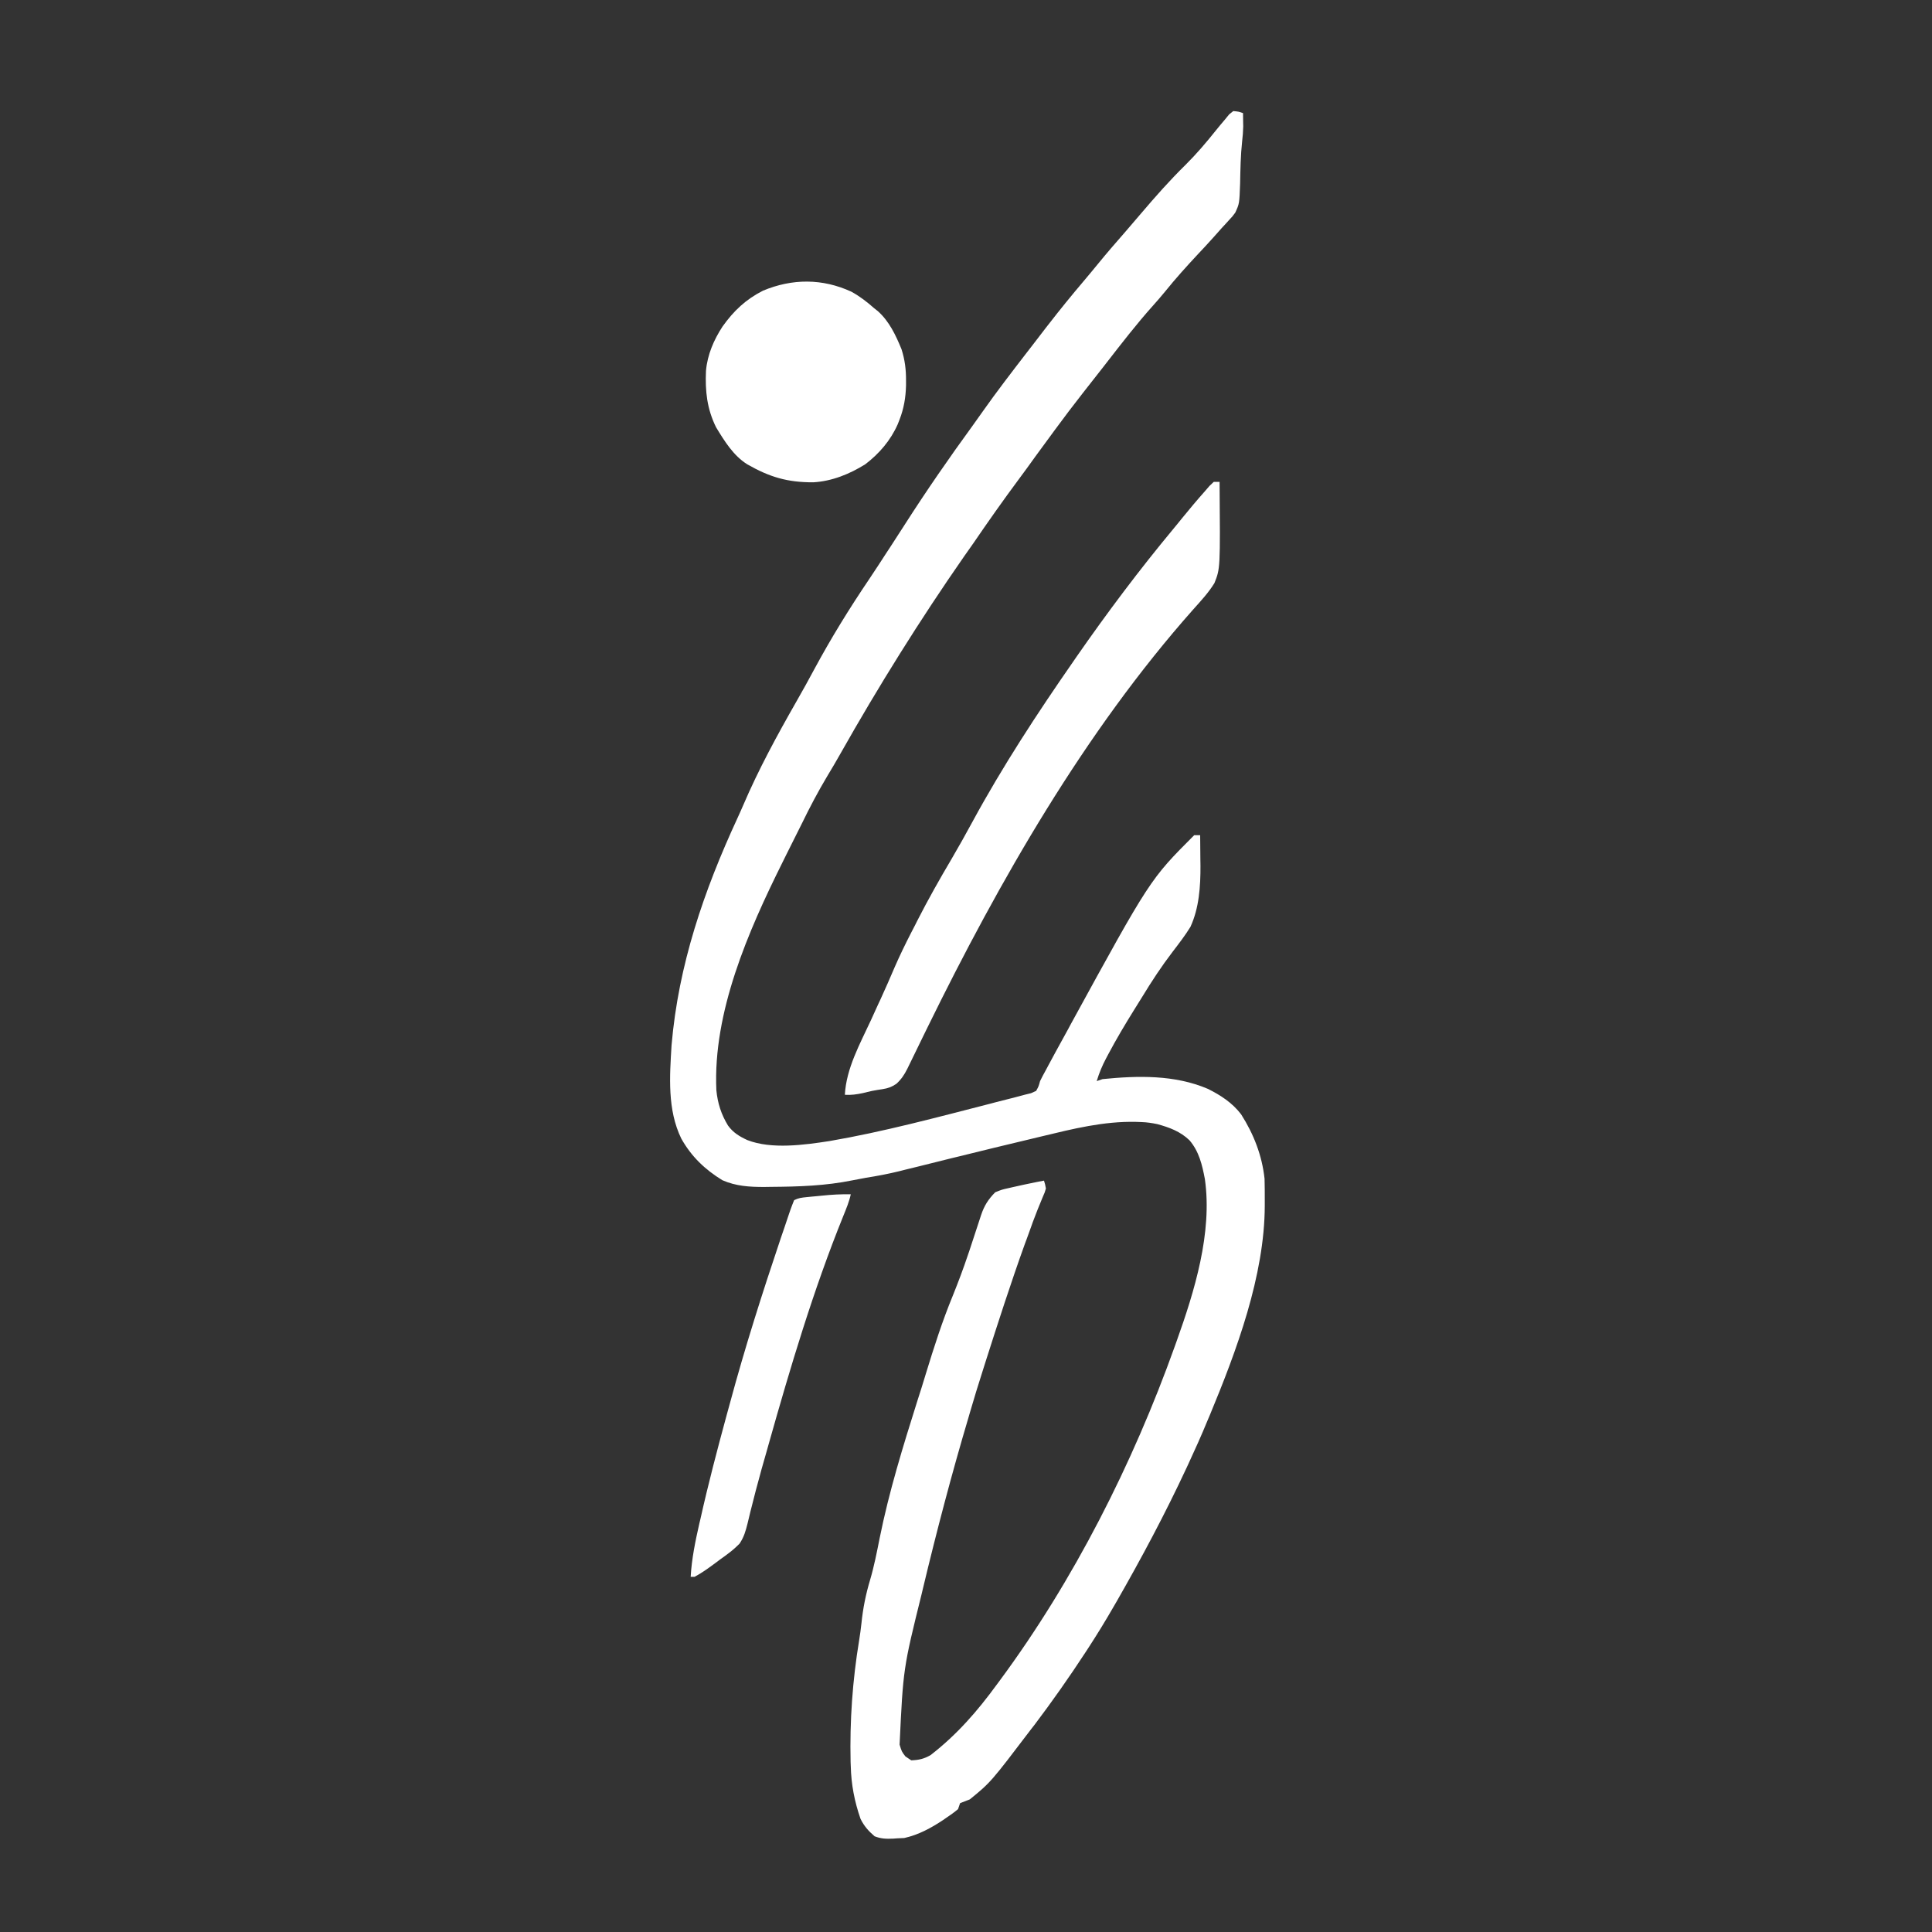
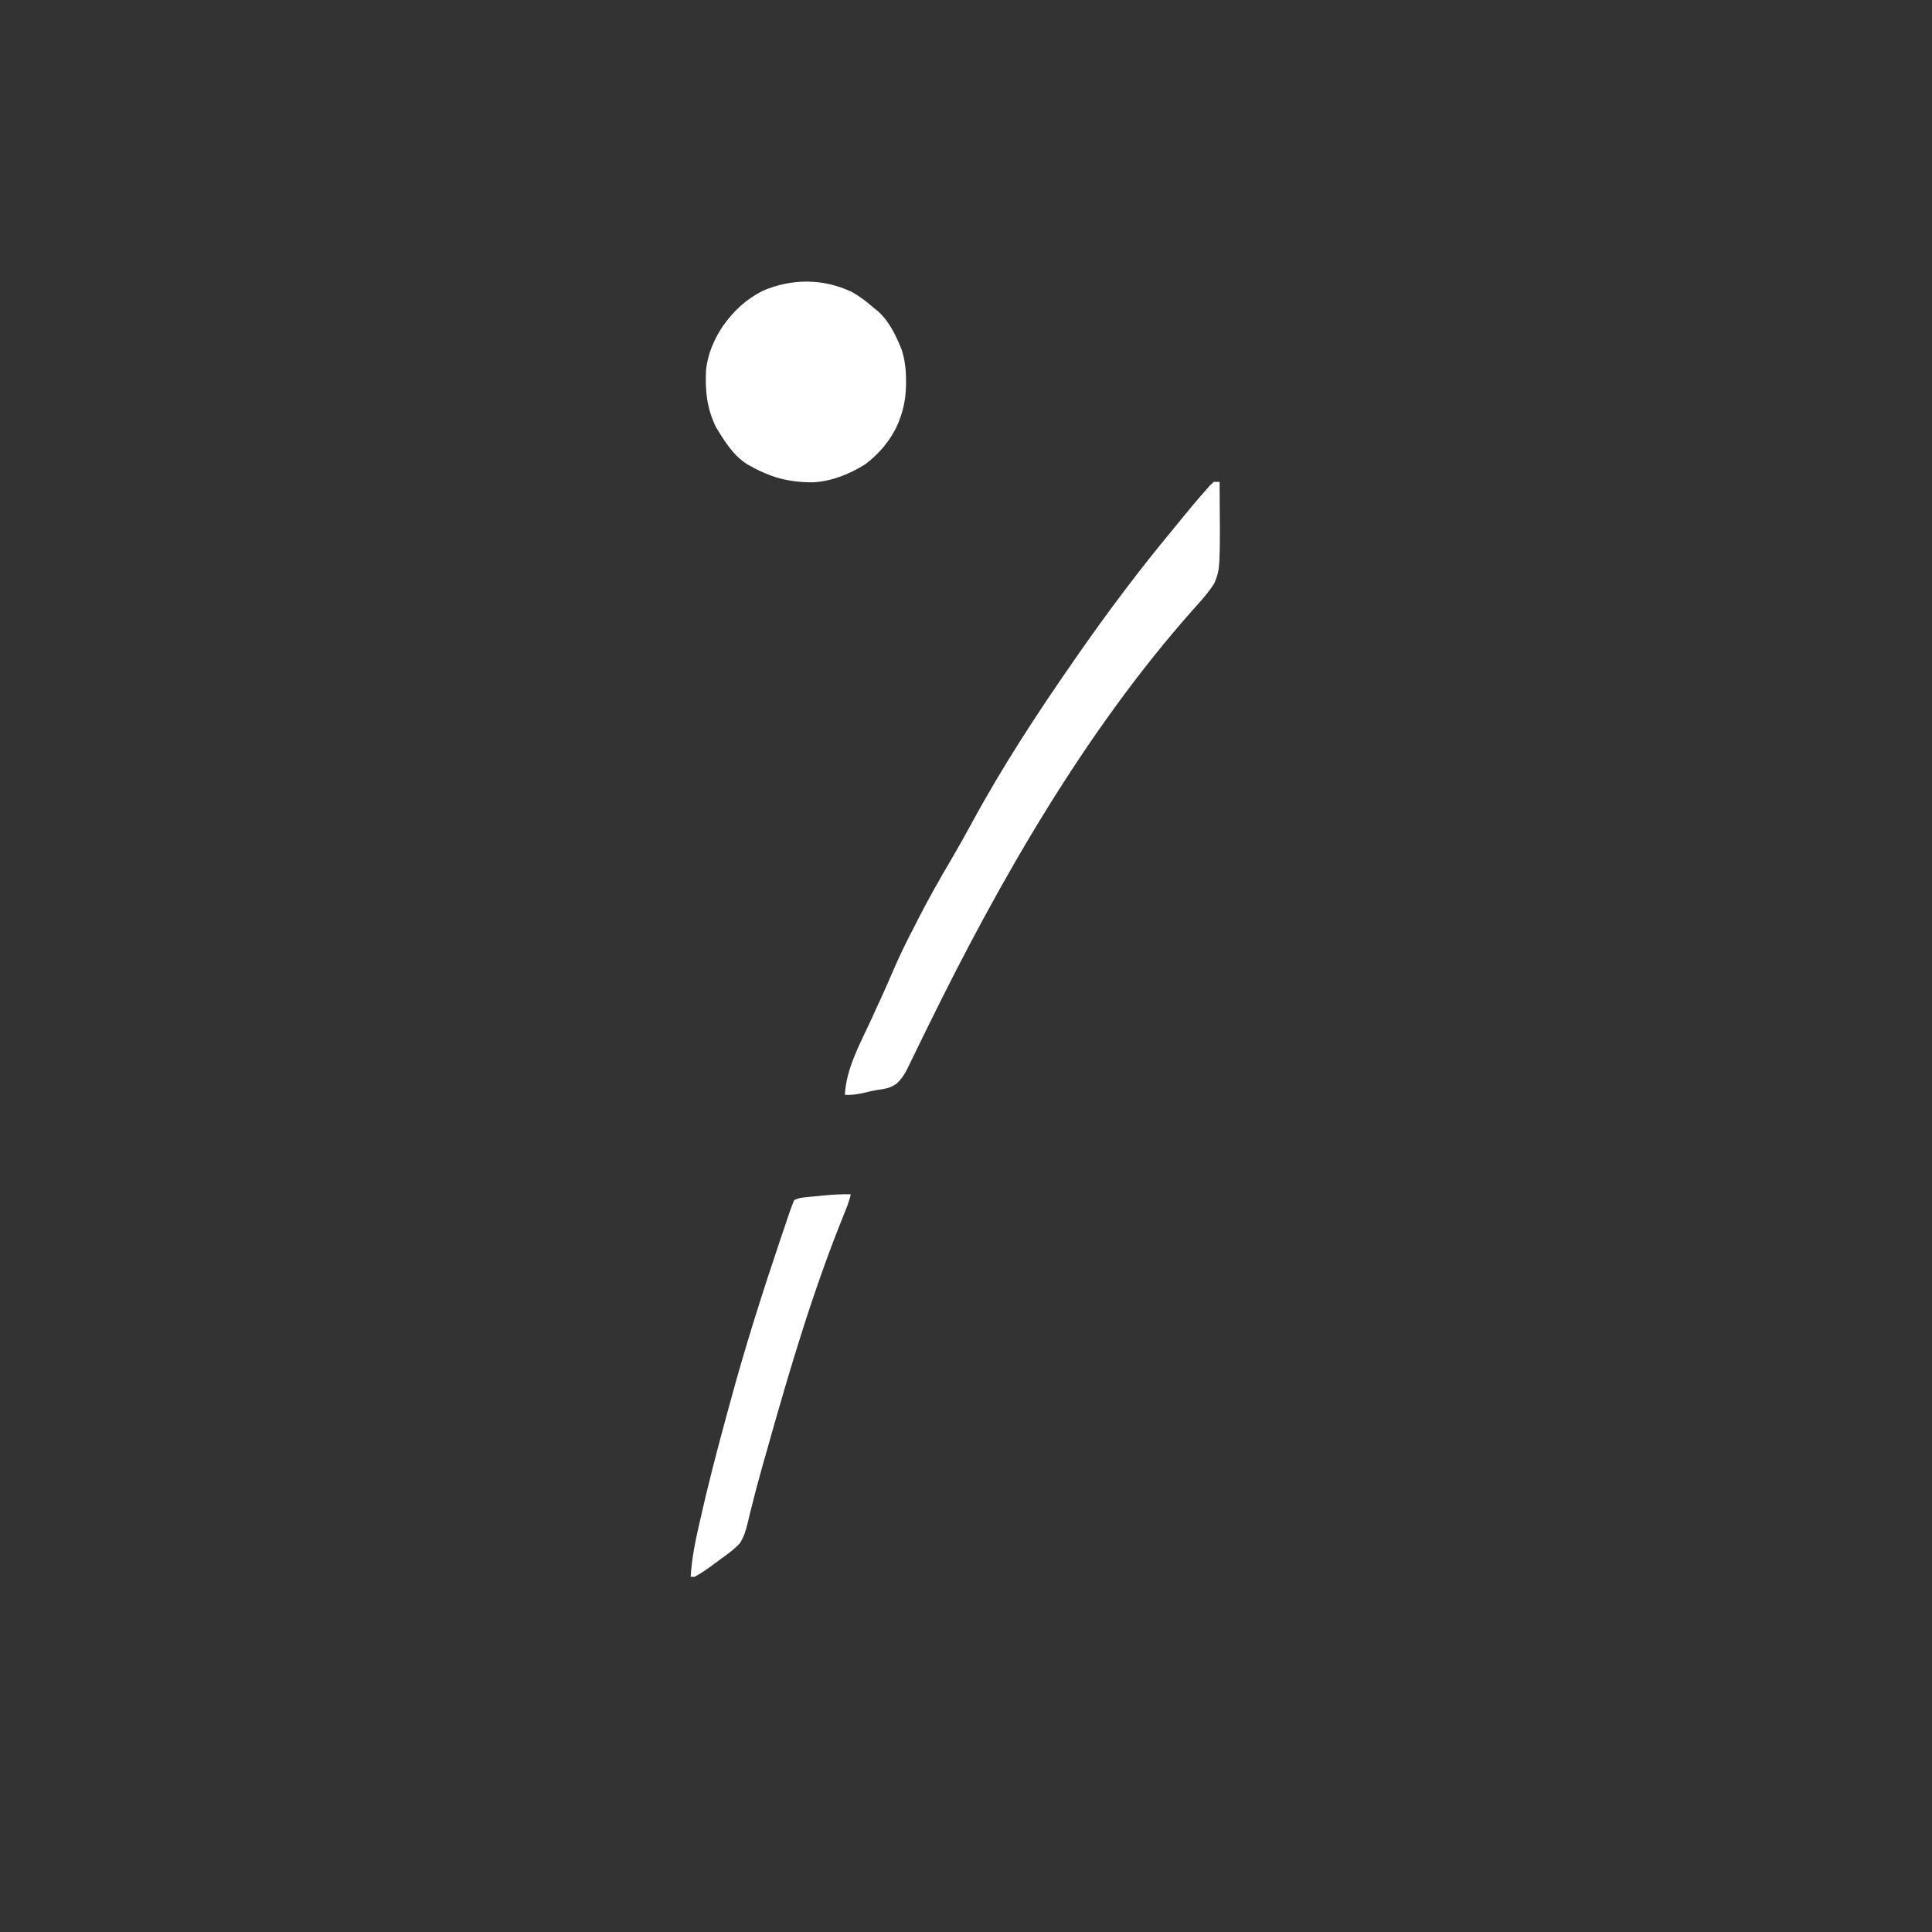
<svg xmlns="http://www.w3.org/2000/svg" width="100" zoomAndPan="magnify" viewBox="0 0 75 75" height="100" preserveAspectRatio="xMidYMid meet" version="1.0">
  <rect x="0" y="0" width="75" height="75" fill="#333333" stroke="none" />
-   <path fill="#ffffff" d="M 47.875 4.312 C 48.086 4.332 48.086 4.332 48.254 4.391 C 48.258 4.5 48.258 4.609 48.258 4.719 L 48.262 4.906 C 48.258 5.105 48.242 5.297 48.219 5.492 C 48.16 6.035 48.152 6.578 48.141 7.121 C 48.113 7.906 48.113 7.906 47.953 8.254 C 47.844 8.402 47.844 8.402 47.719 8.535 L 47.574 8.695 L 47.422 8.859 C 47.316 8.977 47.215 9.094 47.109 9.211 C 46.91 9.434 46.707 9.652 46.5 9.871 C 46.059 10.344 45.633 10.816 45.227 11.32 C 45.078 11.504 44.926 11.676 44.77 11.852 C 44.129 12.566 43.543 13.328 42.953 14.086 L 42.832 14.242 C 41.488 15.953 41.488 15.953 40.203 17.707 C 39.988 18.008 39.773 18.305 39.551 18.602 C 38.945 19.418 38.359 20.25 37.785 21.09 C 37.668 21.258 37.551 21.426 37.43 21.594 C 35.711 24.066 34.105 26.637 32.625 29.258 C 32.461 29.551 32.289 29.84 32.117 30.125 C 31.758 30.727 31.434 31.34 31.129 31.969 C 31.031 32.168 30.934 32.363 30.832 32.562 C 30.73 32.766 30.629 32.969 30.527 33.172 C 30.477 33.277 30.426 33.383 30.371 33.488 C 29.047 36.148 27.672 39.289 27.809 42.32 C 27.859 42.828 27.996 43.258 28.262 43.695 C 28.465 43.973 28.707 44.117 29.012 44.258 C 29.953 44.625 31.227 44.445 32.195 44.297 C 34.309 43.934 36.387 43.371 38.461 42.84 L 38.652 42.789 C 38.832 42.746 39.012 42.699 39.191 42.652 L 39.348 42.613 C 39.488 42.574 39.629 42.539 39.77 42.5 L 40.023 42.438 L 40.223 42.348 C 40.32 42.172 40.32 42.172 40.375 41.969 C 40.441 41.832 40.512 41.699 40.586 41.566 L 40.711 41.332 L 40.848 41.078 L 40.992 40.812 C 41.141 40.543 41.289 40.27 41.438 40 L 41.57 39.754 C 44.645 34.137 44.645 34.137 46.359 32.422 L 46.59 32.422 C 46.594 32.73 46.594 33.039 46.598 33.352 L 46.602 33.613 C 46.605 34.406 46.551 35.25 46.211 35.984 C 46.004 36.32 45.762 36.633 45.52 36.949 C 45.09 37.512 44.707 38.094 44.34 38.699 C 44.238 38.867 44.133 39.031 44.031 39.195 C 43.676 39.766 43.336 40.336 43.023 40.926 L 42.938 41.086 C 42.785 41.375 42.668 41.656 42.574 41.969 L 42.801 41.891 C 44.172 41.754 45.602 41.719 46.891 42.27 C 47.391 42.52 47.84 42.812 48.18 43.258 C 48.668 44.023 48.992 44.852 49.09 45.758 C 49.098 46.031 49.098 46.305 49.098 46.582 L 49.098 46.797 C 49.094 49.52 48 52.441 46.969 54.926 L 46.879 55.137 C 46.641 55.719 46.383 56.289 46.121 56.855 L 46.055 56.996 C 45.23 58.766 44.316 60.48 43.344 62.176 L 43.203 62.418 C 42.906 62.934 42.594 63.441 42.27 63.941 L 42.145 64.133 C 41.512 65.102 40.848 66.047 40.148 66.973 L 40.035 67.117 C 38.461 69.188 38.461 69.188 37.648 69.852 L 37.445 69.93 L 37.27 70 L 37.191 70.23 C 37.051 70.348 36.902 70.457 36.746 70.559 L 36.613 70.652 C 36.141 70.965 35.66 71.227 35.102 71.352 L 34.844 71.363 L 34.676 71.375 C 34.406 71.387 34.207 71.383 33.953 71.285 C 33.715 71.082 33.543 70.887 33.406 70.609 C 33.172 69.938 33.043 69.27 33.027 68.562 L 33.02 68.395 C 32.984 66.812 33.094 65.234 33.352 63.676 C 33.387 63.457 33.418 63.238 33.441 63.02 C 33.5 62.434 33.609 61.895 33.777 61.332 C 33.934 60.801 34.039 60.258 34.148 59.711 C 34.512 57.902 35.055 56.148 35.609 54.391 C 35.723 54.043 35.832 53.691 35.938 53.34 C 36.254 52.305 36.582 51.281 36.996 50.277 C 37.203 49.762 37.398 49.246 37.574 48.719 L 37.633 48.547 C 37.711 48.312 37.785 48.078 37.863 47.848 C 37.918 47.672 37.977 47.5 38.035 47.324 L 38.086 47.168 C 38.211 46.797 38.363 46.562 38.633 46.285 C 38.891 46.18 38.891 46.18 39.176 46.117 L 39.328 46.082 C 39.473 46.047 39.621 46.016 39.77 45.984 L 40.012 45.934 C 40.184 45.898 40.355 45.863 40.527 45.832 C 40.57 45.965 40.57 45.965 40.602 46.137 C 40.559 46.289 40.559 46.289 40.484 46.457 C 40.344 46.785 40.215 47.117 40.09 47.449 L 40.035 47.605 C 39.977 47.77 39.914 47.934 39.855 48.102 L 39.789 48.277 C 39.242 49.797 38.746 51.336 38.254 52.879 L 38.164 53.164 C 37.984 53.723 37.812 54.285 37.648 54.848 L 37.602 55.008 C 36.945 57.215 36.363 59.43 35.828 61.668 L 35.777 61.883 C 35.062 64.77 35.062 64.77 34.922 67.727 C 35.004 67.996 35.004 67.996 35.148 68.184 L 35.375 68.336 C 35.672 68.324 35.867 68.281 36.125 68.133 C 37.152 67.336 37.941 66.43 38.707 65.379 L 38.809 65.242 C 41.684 61.355 43.977 56.816 45.602 52.273 L 45.676 52.066 C 46.371 50.125 47.07 47.855 46.773 45.77 C 46.668 45.219 46.547 44.699 46.176 44.266 C 45.82 43.922 45.395 43.766 44.922 43.637 C 44.707 43.594 44.527 43.566 44.316 43.559 L 44.098 43.551 C 42.844 43.523 41.656 43.82 40.441 44.113 L 39.938 44.234 C 39.027 44.449 38.121 44.672 37.215 44.895 L 36.941 44.961 C 36.504 45.07 36.062 45.18 35.625 45.289 L 35.145 45.406 L 34.93 45.461 C 34.492 45.57 34.051 45.652 33.605 45.723 C 33.434 45.754 33.266 45.785 33.094 45.82 C 32.039 46.035 31 46.066 29.926 46.074 L 29.66 46.078 C 29.09 46.078 28.57 46.047 28.043 45.816 C 27.367 45.402 26.84 44.898 26.449 44.203 C 25.902 43.082 25.996 41.785 26.07 40.574 C 26.336 37.461 27.324 34.578 28.629 31.758 C 28.707 31.594 28.777 31.426 28.852 31.258 C 29.445 29.871 30.168 28.543 30.918 27.23 C 31.16 26.809 31.395 26.383 31.625 25.953 C 32.27 24.758 32.98 23.609 33.738 22.488 C 33.973 22.141 34.195 21.793 34.422 21.445 L 34.551 21.25 C 34.742 20.953 34.938 20.652 35.129 20.355 C 35.969 19.043 36.852 17.766 37.766 16.512 C 37.895 16.332 38.023 16.148 38.152 15.969 C 38.695 15.199 39.27 14.453 39.844 13.707 L 40.062 13.426 C 40.242 13.191 40.422 12.957 40.602 12.723 L 40.703 12.594 C 41.145 12.023 41.602 11.461 42.07 10.91 C 42.25 10.699 42.426 10.484 42.602 10.27 C 42.953 9.84 43.316 9.418 43.684 9 C 43.887 8.762 44.09 8.527 44.293 8.289 C 44.848 7.637 45.41 7 46.02 6.402 C 46.445 5.98 46.82 5.539 47.195 5.07 C 47.312 4.926 47.434 4.777 47.555 4.637 L 47.715 4.441 Z M 47.875 4.312 " fill-opacity="1" fill-rule="nonzero" />
  <path fill="#ffffff" d="M 47.117 18.707 L 47.344 18.707 C 47.371 22.066 47.371 22.066 47.145 22.633 C 46.914 23.012 46.609 23.336 46.316 23.664 C 42.105 28.41 38.793 34.199 36.012 39.871 L 35.828 40.246 C 35.707 40.492 35.586 40.738 35.469 40.984 L 35.301 41.328 L 35.223 41.488 C 35.105 41.723 34.992 41.895 34.797 42.074 C 34.609 42.199 34.48 42.246 34.258 42.281 L 34.059 42.312 L 33.859 42.348 C 33.738 42.375 33.617 42.402 33.496 42.434 C 33.258 42.484 33.043 42.516 32.797 42.5 C 32.852 41.469 33.387 40.52 33.812 39.598 C 33.91 39.387 34.008 39.172 34.102 38.961 L 34.176 38.805 C 34.367 38.387 34.555 37.961 34.734 37.539 C 34.93 37.09 35.141 36.656 35.363 36.223 L 35.527 35.906 L 35.609 35.742 C 36.027 34.922 36.48 34.121 36.949 33.328 C 37.223 32.859 37.488 32.387 37.746 31.91 C 38.914 29.758 40.266 27.691 41.664 25.68 L 41.785 25.504 C 42.977 23.789 44.227 22.121 45.562 20.516 C 45.664 20.391 45.77 20.266 45.871 20.137 C 46.164 19.777 46.461 19.422 46.77 19.074 L 46.953 18.863 Z M 33.051 11.324 C 33.379 11.504 33.656 11.719 33.934 11.965 L 34.078 12.078 C 34.523 12.477 34.773 13.012 34.996 13.555 C 35.129 13.969 35.176 14.359 35.172 14.793 L 35.172 14.961 C 35.16 15.43 35.09 15.848 34.922 16.285 L 34.848 16.473 C 34.574 17.094 34.133 17.609 33.594 18.02 C 32.988 18.402 32.289 18.684 31.57 18.723 C 30.57 18.727 29.875 18.52 29.012 18.027 C 28.469 17.688 28.125 17.125 27.797 16.586 C 27.445 15.871 27.371 15.188 27.406 14.395 C 27.461 13.77 27.711 13.191 28.051 12.672 C 28.484 12.066 28.949 11.625 29.617 11.285 C 30.754 10.809 31.926 10.805 33.051 11.324 M 33.027 46.363 C 32.965 46.652 32.852 46.918 32.742 47.191 C 31.574 50.074 30.68 53.082 29.836 56.074 L 29.766 56.324 C 29.695 56.562 29.629 56.801 29.562 57.039 C 29.543 57.113 29.523 57.191 29.5 57.27 C 29.391 57.66 29.289 58.051 29.191 58.445 L 29.129 58.688 C 29.094 58.836 29.055 58.988 29.02 59.141 C 28.945 59.438 28.883 59.664 28.711 59.922 C 28.57 60.062 28.434 60.188 28.273 60.305 L 28.117 60.422 L 27.953 60.539 L 27.793 60.66 C 27.523 60.859 27.258 61.055 26.965 61.211 L 26.812 61.211 C 26.852 60.508 26.992 59.832 27.148 59.145 L 27.191 58.965 C 27.492 57.613 27.844 56.277 28.207 54.941 C 28.25 54.781 28.293 54.617 28.34 54.457 C 28.922 52.297 29.602 50.168 30.316 48.047 C 30.363 47.918 30.406 47.789 30.449 47.66 C 30.508 47.484 30.57 47.305 30.629 47.125 L 30.684 46.965 C 30.73 46.836 30.777 46.715 30.828 46.59 C 31 46.504 31.121 46.492 31.309 46.473 L 31.508 46.453 L 31.715 46.434 L 31.918 46.414 C 32.289 46.375 32.652 46.355 33.027 46.363 " fill-opacity="1" fill-rule="nonzero" />
</svg>